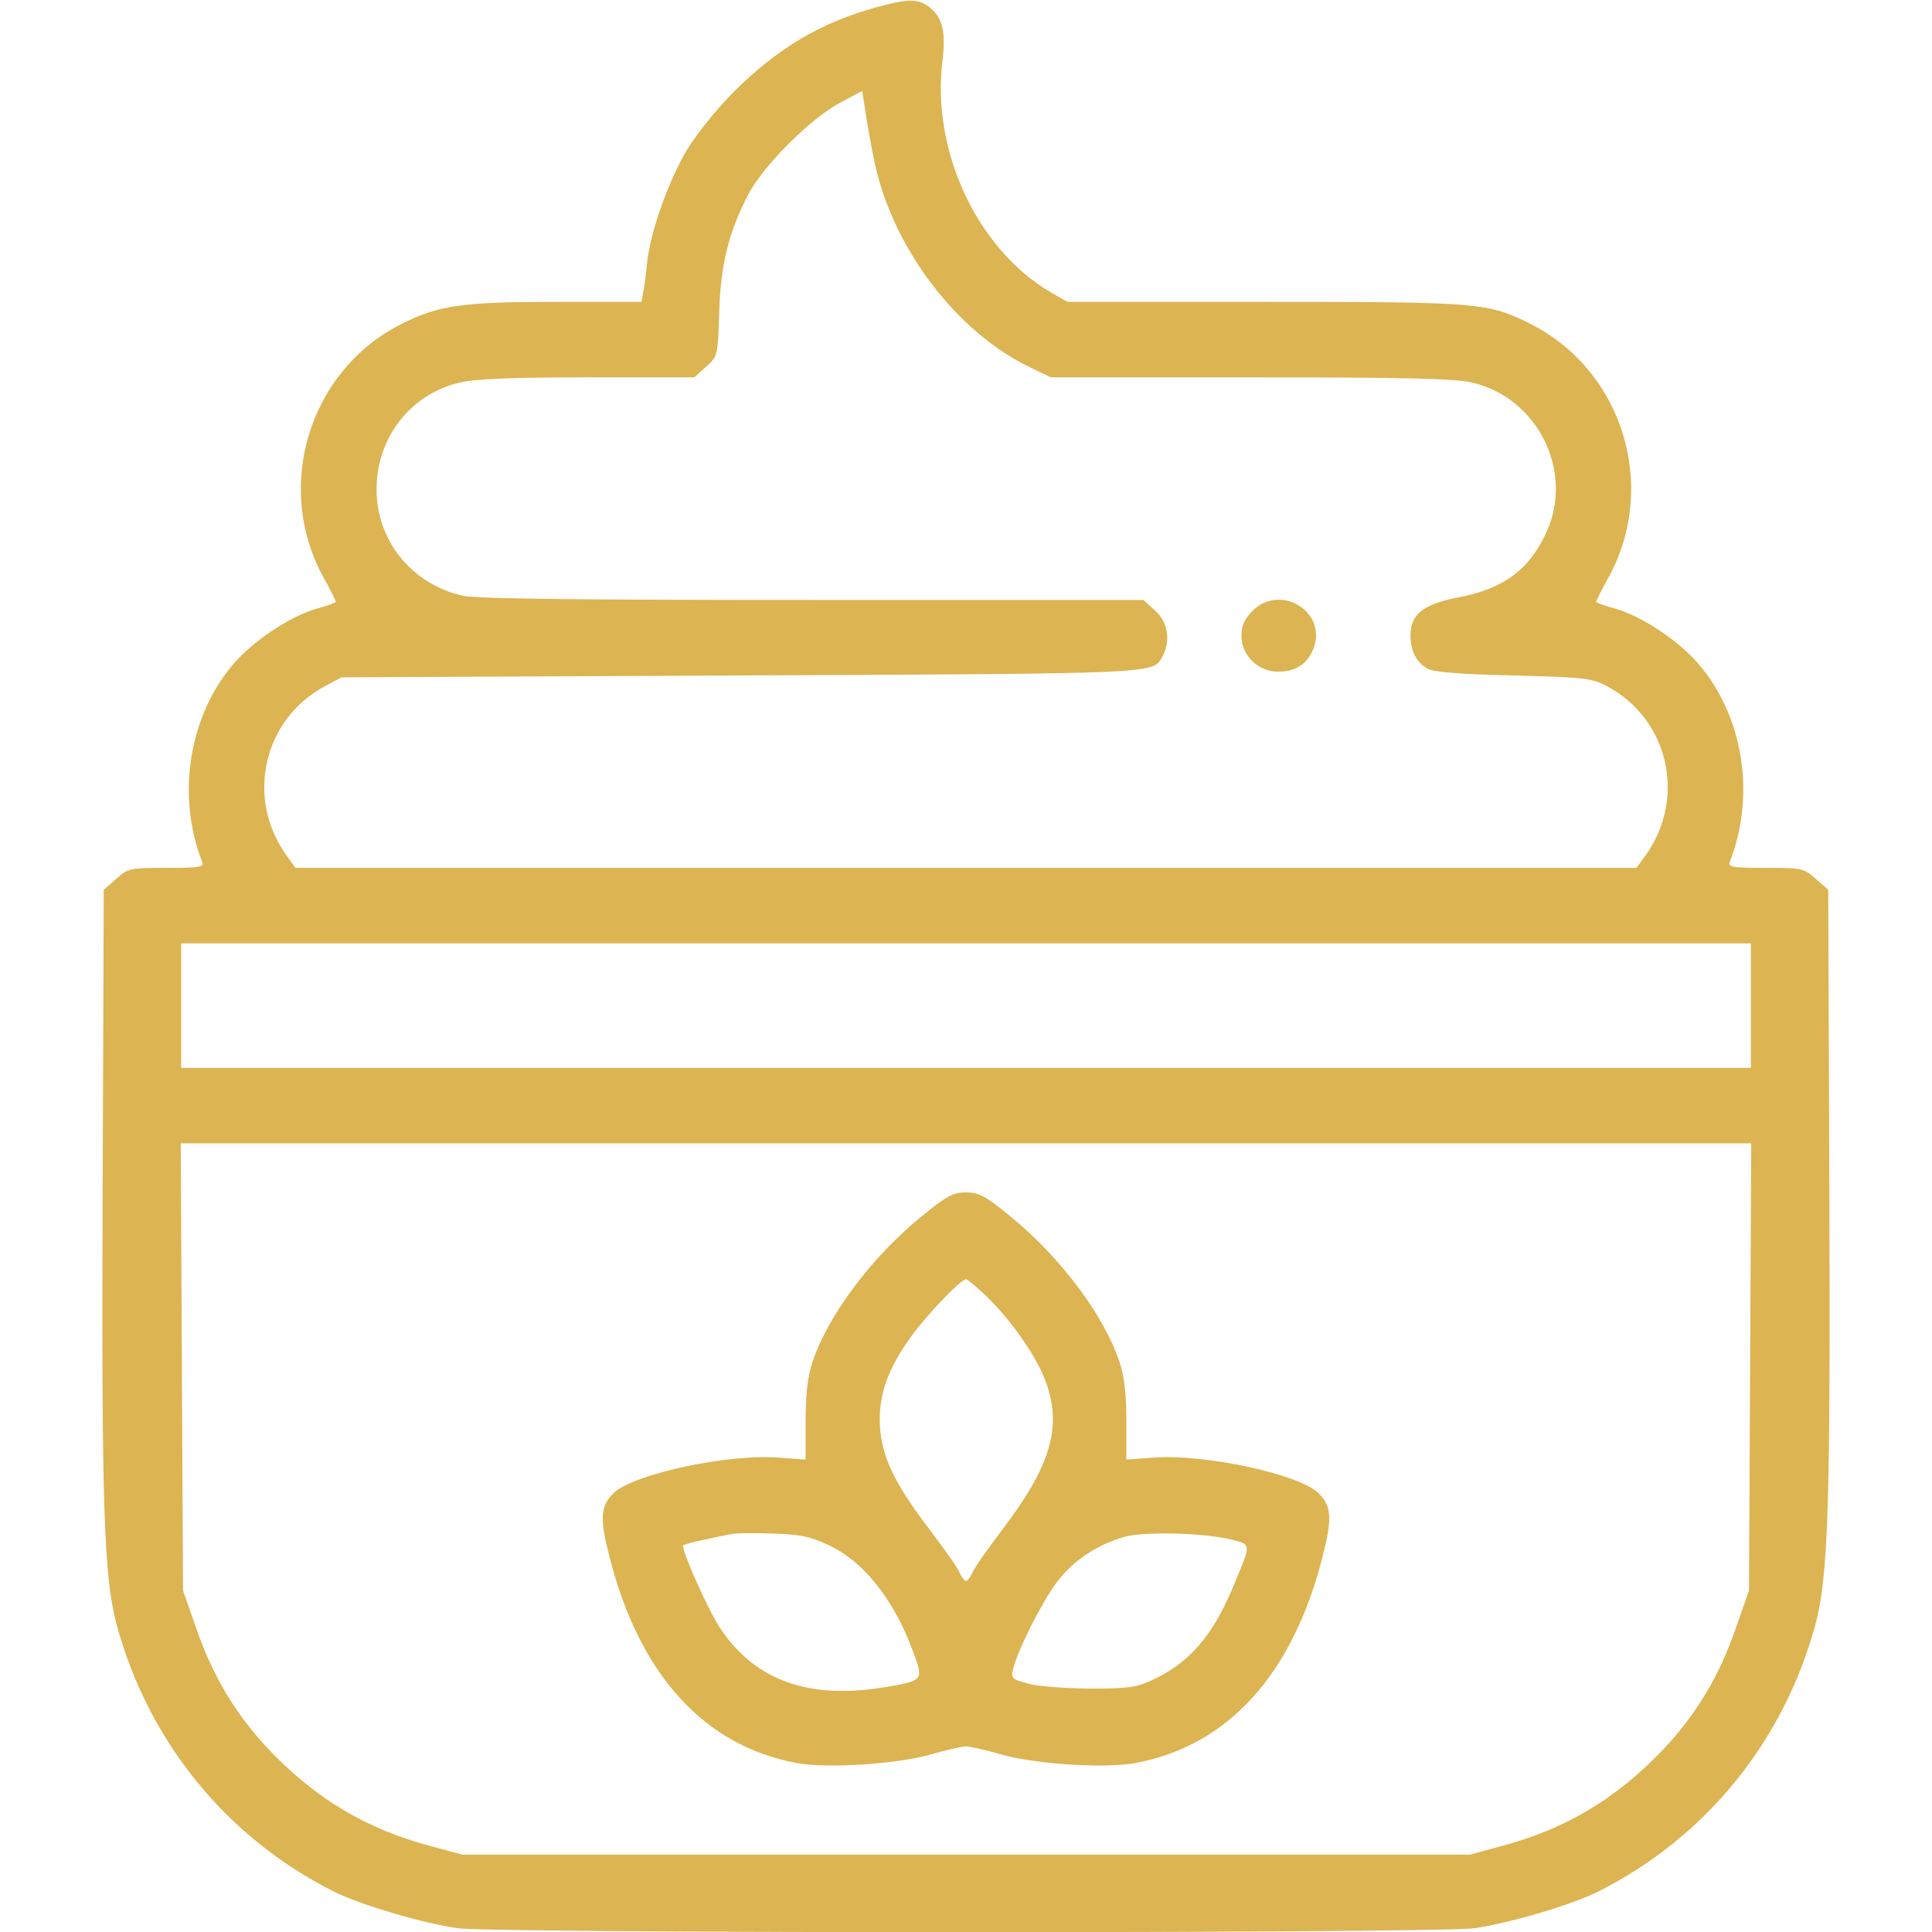
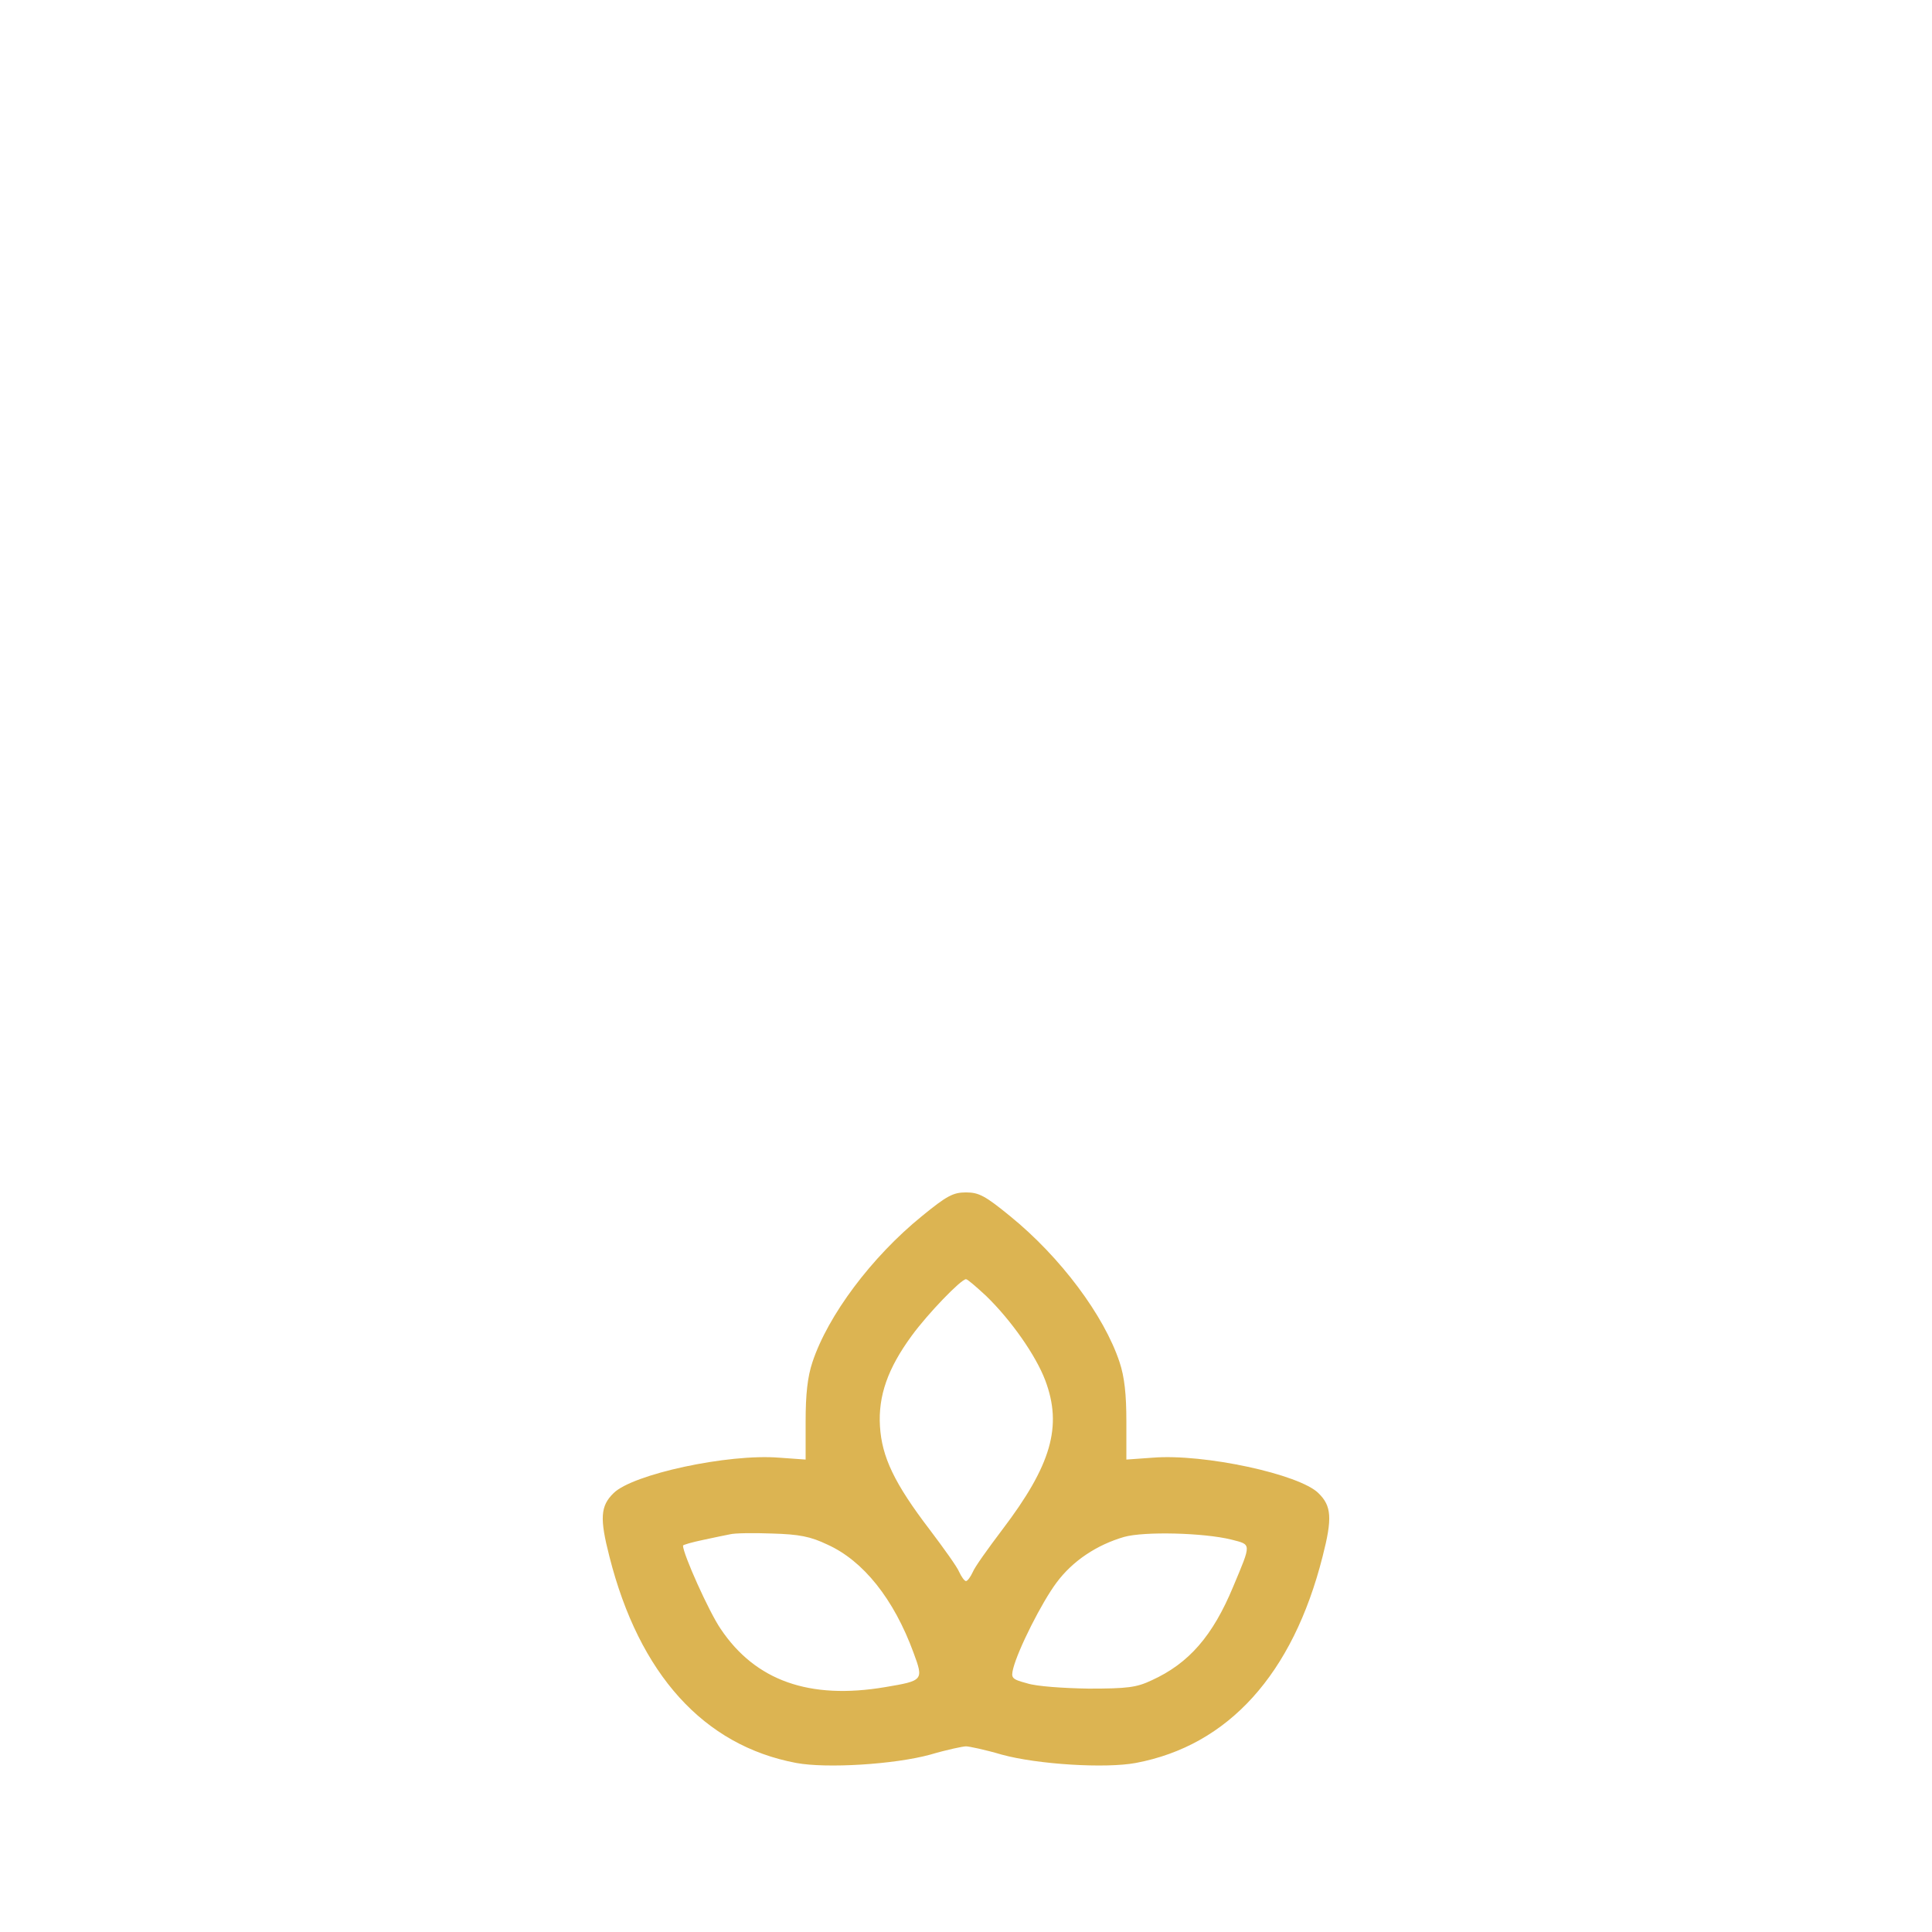
<svg xmlns="http://www.w3.org/2000/svg" version="1.0" width="512pt" height="512pt" viewBox="0 0 512 512" preserveAspectRatio="xMidYMid meet">
  <g transform="translate(0,512) scale(0.1,-0.1)" fill="#dcb452" stroke="none">
-     <path d="M2320 5100 c-145 -40 -260 -108 -376 -224 -45 -45 -99 -113 -123 -152 -50 -85 -97 -217 -106 -299 -3 -33 -8 -70 -11 -82 l-4 -23 -227 0 c-246 0 -311 -9 -408 -58 -244 -122 -340 -428 -209 -670 19 -34 34 -64 34 -67 0 -2 -24 -11 -54 -19 -68 -20 -164 -84 -216 -144 -119 -138 -153 -348 -85 -524 7 -16 -2 -18 -94 -18 -97 0 -102 -1 -133 -29 l-33 -29 -3 -799 c-3 -834 3 -1020 37 -1148 84 -310 291 -565 576 -708 72 -36 237 -84 328 -97 108 -14 2586 -14 2694 0 91 13 256 61 328 97 285 143 492 398 576 708 34 128 40 314 37 1148 l-3 799 -33 29 c-31 28 -36 29 -133 29 -92 0 -101 2 -94 18 68 177 35 385 -85 524 -52 60 -148 124 -216 144 -30 8 -54 17 -54 19 0 3 15 33 34 67 131 242 35 548 -209 670 -111 56 -136 58 -704 58 l-522 0 -44 25 c-196 115 -318 377 -287 617 9 76 -1 115 -39 142 -29 20 -56 19 -139 -4z m-5 -397 c45 -234 219 -465 420 -559 l50 -24 530 0 c406 0 543 -3 587 -14 174 -41 270 -236 196 -397 -46 -100 -115 -150 -233 -172 -93 -18 -127 -45 -127 -100 0 -42 15 -72 45 -89 15 -9 88 -15 227 -18 188 -5 208 -7 248 -28 162 -86 211 -291 107 -443 l-28 -39 -1777 0 -1777 0 -28 39 c-104 152 -55 357 107 443 l43 23 1060 5 c1123 5 1090 4 1116 51 22 42 14 91 -20 121 l-31 28 -875 0 c-613 0 -890 3 -927 11 -135 29 -231 146 -230 283 0 136 90 252 220 282 40 10 140 14 339 14 l283 0 31 28 c31 28 31 28 35 142 3 128 25 214 77 315 41 77 164 200 242 242 l60 32 8 -52 c4 -29 14 -84 22 -124z m2325 -2248 l0 -165 -2080 0 -2080 0 0 165 0 165 2080 0 2080 0 0 -165z m-2 -957 l-3 -593 -34 -97 c-44 -129 -106 -232 -194 -325 -124 -130 -258 -210 -427 -255 l-85 -23 -1335 0 -1335 0 -85 23 c-169 45 -303 125 -427 255 -88 93 -150 196 -194 325 l-34 97 -3 593 -3 592 2081 0 2081 0 -3 -592z" />
-     <path d="M3319 3501 c-21 -22 -29 -39 -29 -66 0 -52 44 -95 97 -95 46 0 76 19 93 59 40 98 -85 177 -161 102z" />
    <path d="M2443 1897 c-133 -108 -249 -263 -290 -387 -13 -39 -18 -85 -18 -157 l0 -101 -70 5 c-136 11 -389 -44 -439 -94 -35 -34 -37 -67 -11 -168 79 -312 250 -501 495 -547 80 -15 260 -4 355 22 44 13 87 22 95 22 8 0 51 -9 95 -22 95 -26 275 -37 355 -22 245 46 416 235 495 547 26 101 24 134 -11 168 -50 50 -303 105 -439 94 l-70 -5 0 101 c0 72 -5 118 -18 157 -41 124 -157 279 -290 387 -66 54 -83 63 -117 63 -34 0 -51 -9 -117 -63z m170 -211 c67 -65 132 -158 157 -224 46 -122 16 -225 -114 -396 -37 -49 -73 -99 -78 -112 -6 -13 -14 -24 -18 -24 -4 0 -12 11 -18 24 -5 13 -41 63 -78 112 -94 123 -127 193 -132 274 -5 81 21 154 84 240 43 59 131 150 144 150 4 0 27 -20 53 -44z m-421 -659 c96 -43 177 -145 229 -287 27 -73 26 -74 -75 -91 -201 -34 -344 17 -436 154 -31 45 -100 199 -100 221 0 2 24 9 53 15 28 6 61 13 72 15 11 3 61 4 111 2 72 -2 102 -8 146 -29z m1071 13 c54 -14 54 -8 5 -125 -54 -130 -117 -203 -216 -248 -40 -19 -64 -22 -167 -22 -66 1 -139 6 -163 14 -41 11 -43 14 -37 39 13 51 76 176 115 228 43 58 107 100 179 121 54 15 211 11 284 -7z" />
  </g>
</svg>